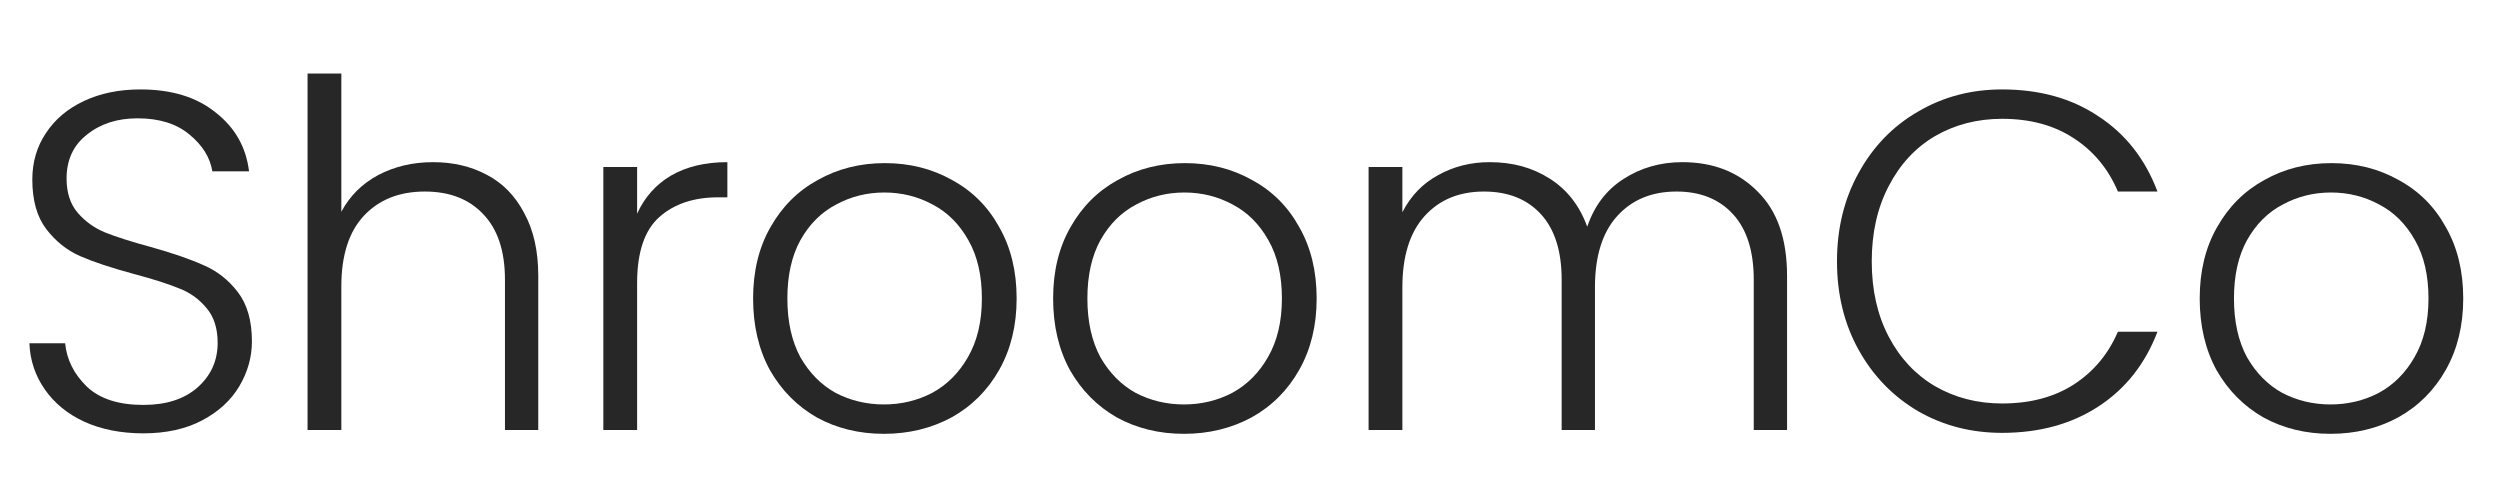
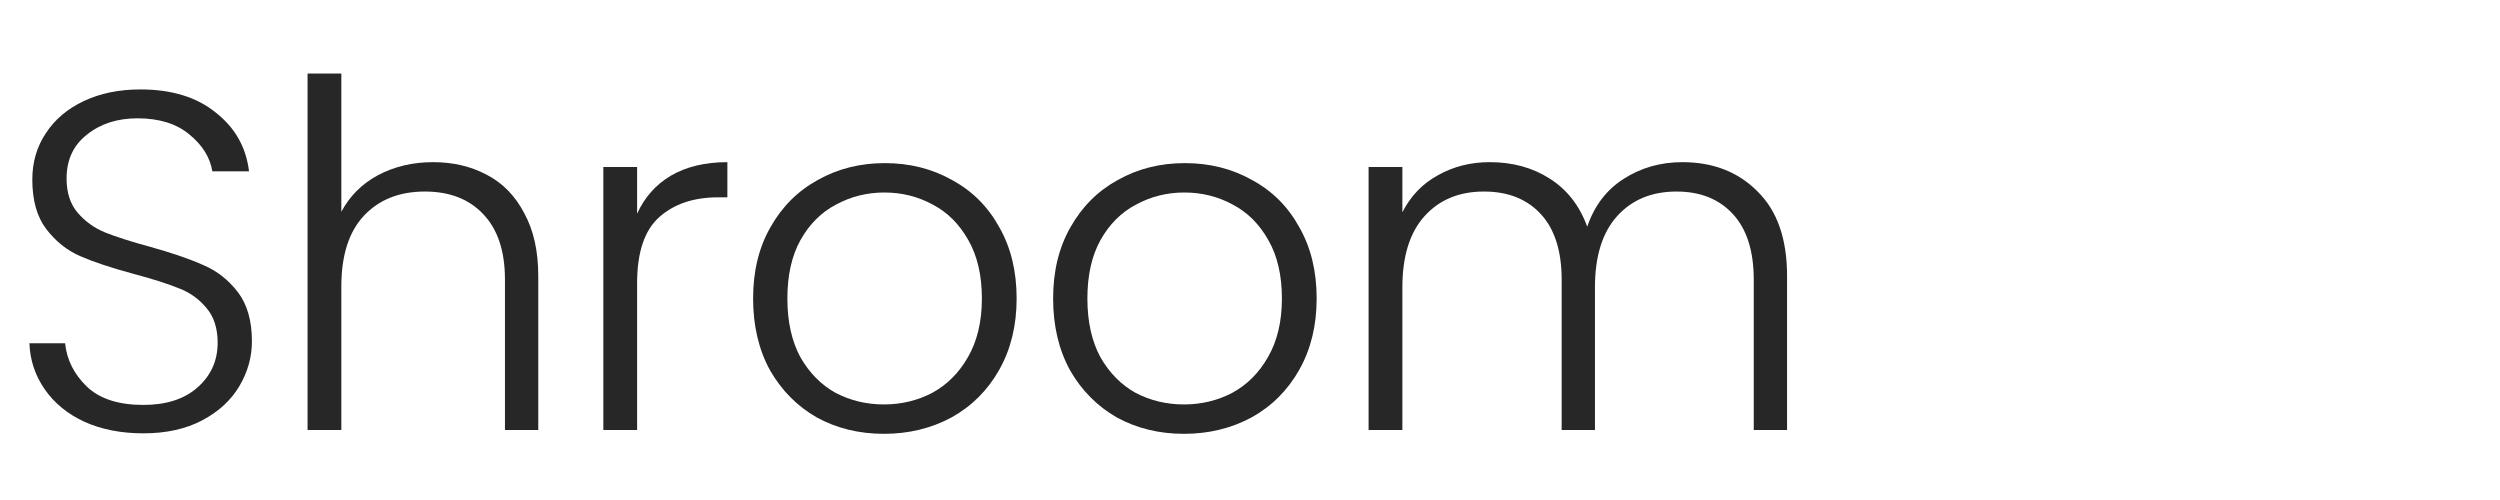
<svg xmlns="http://www.w3.org/2000/svg" fill="none" viewBox="0 0 340 68" height="68" width="340">
  <path fill="#272727" d="M19.491 58.934C16.472 58.934 13.803 58.41 11.483 57.362C9.208 56.314 7.413 54.851 6.101 52.973C4.788 51.095 4.088 48.999 4 46.684H8.857C9.076 48.912 10.061 50.877 11.811 52.58C13.562 54.24 16.122 55.069 19.491 55.069C22.599 55.069 25.049 54.283 26.843 52.711C28.681 51.095 29.6 49.065 29.6 46.619C29.6 44.654 29.097 43.082 28.09 41.902C27.084 40.68 25.837 39.784 24.349 39.217C22.861 38.605 20.804 37.95 18.179 37.251C15.115 36.422 12.687 35.614 10.892 34.828C9.098 34.041 7.567 32.819 6.297 31.159C5.028 29.5 4.394 27.25 4.394 24.412C4.394 22.053 5.007 19.957 6.232 18.123C7.457 16.245 9.186 14.782 11.418 13.734C13.649 12.686 16.209 12.162 19.098 12.162C23.342 12.162 26.756 13.21 29.338 15.306C31.963 17.359 33.473 20.023 33.867 23.298H28.878C28.572 21.42 27.544 19.761 25.793 18.32C24.043 16.835 21.68 16.092 18.704 16.092C15.947 16.092 13.649 16.835 11.811 18.32C9.973 19.761 9.054 21.748 9.054 24.281C9.054 26.202 9.558 27.753 10.564 28.932C11.571 30.111 12.818 31.006 14.306 31.618C15.837 32.229 17.894 32.884 20.476 33.583C23.452 34.413 25.859 35.242 27.697 36.072C29.535 36.858 31.088 38.081 32.357 39.741C33.626 41.4 34.261 43.627 34.261 46.422C34.261 48.562 33.692 50.593 32.554 52.515C31.416 54.436 29.732 55.987 27.5 57.166C25.268 58.345 22.599 58.934 19.491 58.934Z" />
  <path fill="#272727" d="M58.894 22.053C61.607 22.053 64.036 22.621 66.18 23.757C68.368 24.892 70.075 26.639 71.3 28.997C72.569 31.312 73.204 34.151 73.204 37.513V58.476H68.674V38.037C68.674 34.151 67.69 31.181 65.721 29.128C63.795 27.076 61.148 26.049 57.778 26.049C54.321 26.049 51.564 27.141 49.507 29.325C47.45 31.509 46.422 34.718 46.422 38.955V58.476H41.827V10H46.422V28.801C47.56 26.661 49.223 25.001 51.411 23.822C53.642 22.643 56.137 22.053 58.894 22.053Z" />
  <path fill="#272727" d="M86.648 29.063C87.655 26.836 89.186 25.111 91.243 23.888C93.344 22.665 95.904 22.053 98.923 22.053V26.836H97.676C94.35 26.836 91.68 27.731 89.667 29.521C87.655 31.312 86.648 34.303 86.648 38.496V58.476H82.053V22.709H86.648V29.063Z" />
  <path fill="#272727" d="M120.21 59C116.841 59 113.8 58.258 111.087 56.773C108.417 55.244 106.295 53.104 104.719 50.353C103.188 47.558 102.422 44.304 102.422 40.592C102.422 36.88 103.209 33.648 104.785 30.897C106.361 28.102 108.505 25.962 111.218 24.477C113.931 22.949 116.973 22.184 120.342 22.184C123.712 22.184 126.753 22.949 129.466 24.477C132.223 25.962 134.367 28.102 135.899 30.897C137.474 33.648 138.262 36.88 138.262 40.592C138.262 44.261 137.474 47.492 135.899 50.288C134.324 53.083 132.157 55.244 129.401 56.773C126.644 58.258 123.581 59 120.21 59ZM120.21 55.004C122.574 55.004 124.762 54.48 126.775 53.432C128.788 52.34 130.407 50.724 131.633 48.584C132.902 46.401 133.536 43.737 133.536 40.592C133.536 37.448 132.923 34.806 131.698 32.666C130.473 30.482 128.854 28.866 126.841 27.818C124.827 26.726 122.64 26.18 120.276 26.18C117.913 26.18 115.725 26.726 113.712 27.818C111.7 28.866 110.08 30.482 108.855 32.666C107.673 34.806 107.083 37.448 107.083 40.592C107.083 43.737 107.673 46.401 108.855 48.584C110.08 50.724 111.677 52.34 113.647 53.432C115.659 54.48 117.848 55.004 120.21 55.004Z" />
  <path fill="#272727" d="M161.014 59C157.644 59 154.603 58.258 151.889 56.773C149.22 55.244 147.098 53.104 145.523 50.353C143.99 47.558 143.225 44.304 143.225 40.592C143.225 36.88 144.013 33.648 145.588 30.897C147.163 28.102 149.308 25.962 152.021 24.477C154.734 22.949 157.775 22.184 161.145 22.184C164.515 22.184 167.556 22.949 170.269 24.477C173.026 25.962 175.171 28.102 176.702 30.897C178.277 33.648 179.065 36.88 179.065 40.592C179.065 44.261 178.277 47.492 176.702 50.288C175.127 53.083 172.961 55.244 170.204 56.773C167.447 58.258 164.383 59 161.014 59ZM161.014 55.004C163.377 55.004 165.565 54.48 167.578 53.432C169.591 52.34 171.21 50.724 172.435 48.584C173.704 46.401 174.339 43.737 174.339 40.592C174.339 37.448 173.726 34.806 172.501 32.666C171.276 30.482 169.656 28.866 167.644 27.818C165.631 26.726 163.443 26.18 161.08 26.18C158.716 26.18 156.528 26.726 154.515 27.818C152.502 28.866 150.883 30.482 149.658 32.666C148.476 34.806 147.885 37.448 147.885 40.592C147.885 43.737 148.476 46.401 149.658 48.584C150.883 50.724 152.481 52.34 154.449 53.432C156.463 54.48 158.65 55.004 161.014 55.004Z" />
  <path fill="#272727" d="M228.795 22.053C232.996 22.053 236.409 23.386 239.035 26.049C241.705 28.67 243.04 32.491 243.04 37.513V58.476H238.51V38.037C238.51 34.151 237.57 31.181 235.688 29.128C233.806 27.076 231.246 26.049 228.007 26.049C224.638 26.049 221.947 27.163 219.934 29.39C217.92 31.618 216.914 34.849 216.914 39.086V58.476H212.385V38.037C212.385 34.151 211.444 31.181 209.563 29.128C207.68 27.076 205.099 26.049 201.817 26.049C198.447 26.049 195.756 27.163 193.743 29.39C191.73 31.618 190.723 34.849 190.723 39.086V58.476H186.128V22.709H190.723V28.866C191.861 26.639 193.48 24.958 195.58 23.822C197.681 22.643 200.023 22.053 202.604 22.053C205.712 22.053 208.425 22.796 210.744 24.281C213.107 25.766 214.814 27.949 215.864 30.831C216.827 27.993 218.468 25.831 220.787 24.346C223.15 22.818 225.82 22.053 228.795 22.053Z" />
-   <path fill="#272727" d="M249.831 35.548C249.831 31.05 250.816 27.032 252.785 23.495C254.754 19.914 257.445 17.14 260.859 15.175C264.272 13.166 268.08 12.162 272.281 12.162C277.401 12.162 281.776 13.385 285.408 15.83C289.085 18.232 291.754 21.639 293.417 26.049H288.034C286.722 22.949 284.708 20.525 281.995 18.778C279.326 17.031 276.087 16.158 272.281 16.158C268.91 16.158 265.869 16.944 263.156 18.516C260.487 20.088 258.386 22.359 256.855 25.329C255.323 28.255 254.557 31.661 254.557 35.548C254.557 39.435 255.323 42.841 256.855 45.767C258.386 48.694 260.487 50.943 263.156 52.515C265.869 54.087 268.91 54.873 272.281 54.873C276.087 54.873 279.326 54.021 281.995 52.318C284.708 50.571 286.722 48.169 288.034 45.112H293.417C291.754 49.48 289.085 52.864 285.408 55.266C281.733 57.668 277.357 58.869 272.281 58.869C268.08 58.869 264.272 57.886 260.859 55.921C257.445 53.912 254.754 51.139 252.785 47.602C250.816 44.064 249.831 40.046 249.831 35.548Z" />
-   <path fill="#272727" d="M316.948 59C313.579 59 310.537 58.258 307.824 56.773C305.155 55.244 303.033 53.104 301.457 50.353C299.926 47.558 299.16 44.304 299.16 40.592C299.16 36.88 299.947 33.648 301.522 30.897C303.098 28.102 305.243 25.962 307.956 24.477C310.669 22.949 313.711 22.184 317.08 22.184C320.449 22.184 323.491 22.949 326.204 24.477C328.961 25.962 331.105 28.102 332.637 30.897C334.212 33.648 335 36.88 335 40.592C335 44.261 334.212 47.492 332.637 50.288C331.062 53.083 328.895 55.244 326.138 56.773C323.382 58.258 320.318 59 316.948 59ZM316.948 55.004C319.311 55.004 321.5 54.48 323.513 53.432C325.526 52.34 327.145 50.724 328.37 48.584C329.64 46.401 330.274 43.737 330.274 40.592C330.274 37.448 329.661 34.806 328.436 32.666C327.21 30.482 325.592 28.866 323.578 27.818C321.565 26.726 319.377 26.18 317.014 26.18C314.651 26.18 312.463 26.726 310.45 27.818C308.437 28.866 306.818 30.482 305.592 32.666C304.411 34.806 303.82 37.448 303.82 40.592C303.82 43.737 304.411 46.401 305.592 48.584C306.818 50.724 308.415 52.34 310.384 53.432C312.397 54.48 314.585 55.004 316.948 55.004Z" />
</svg>